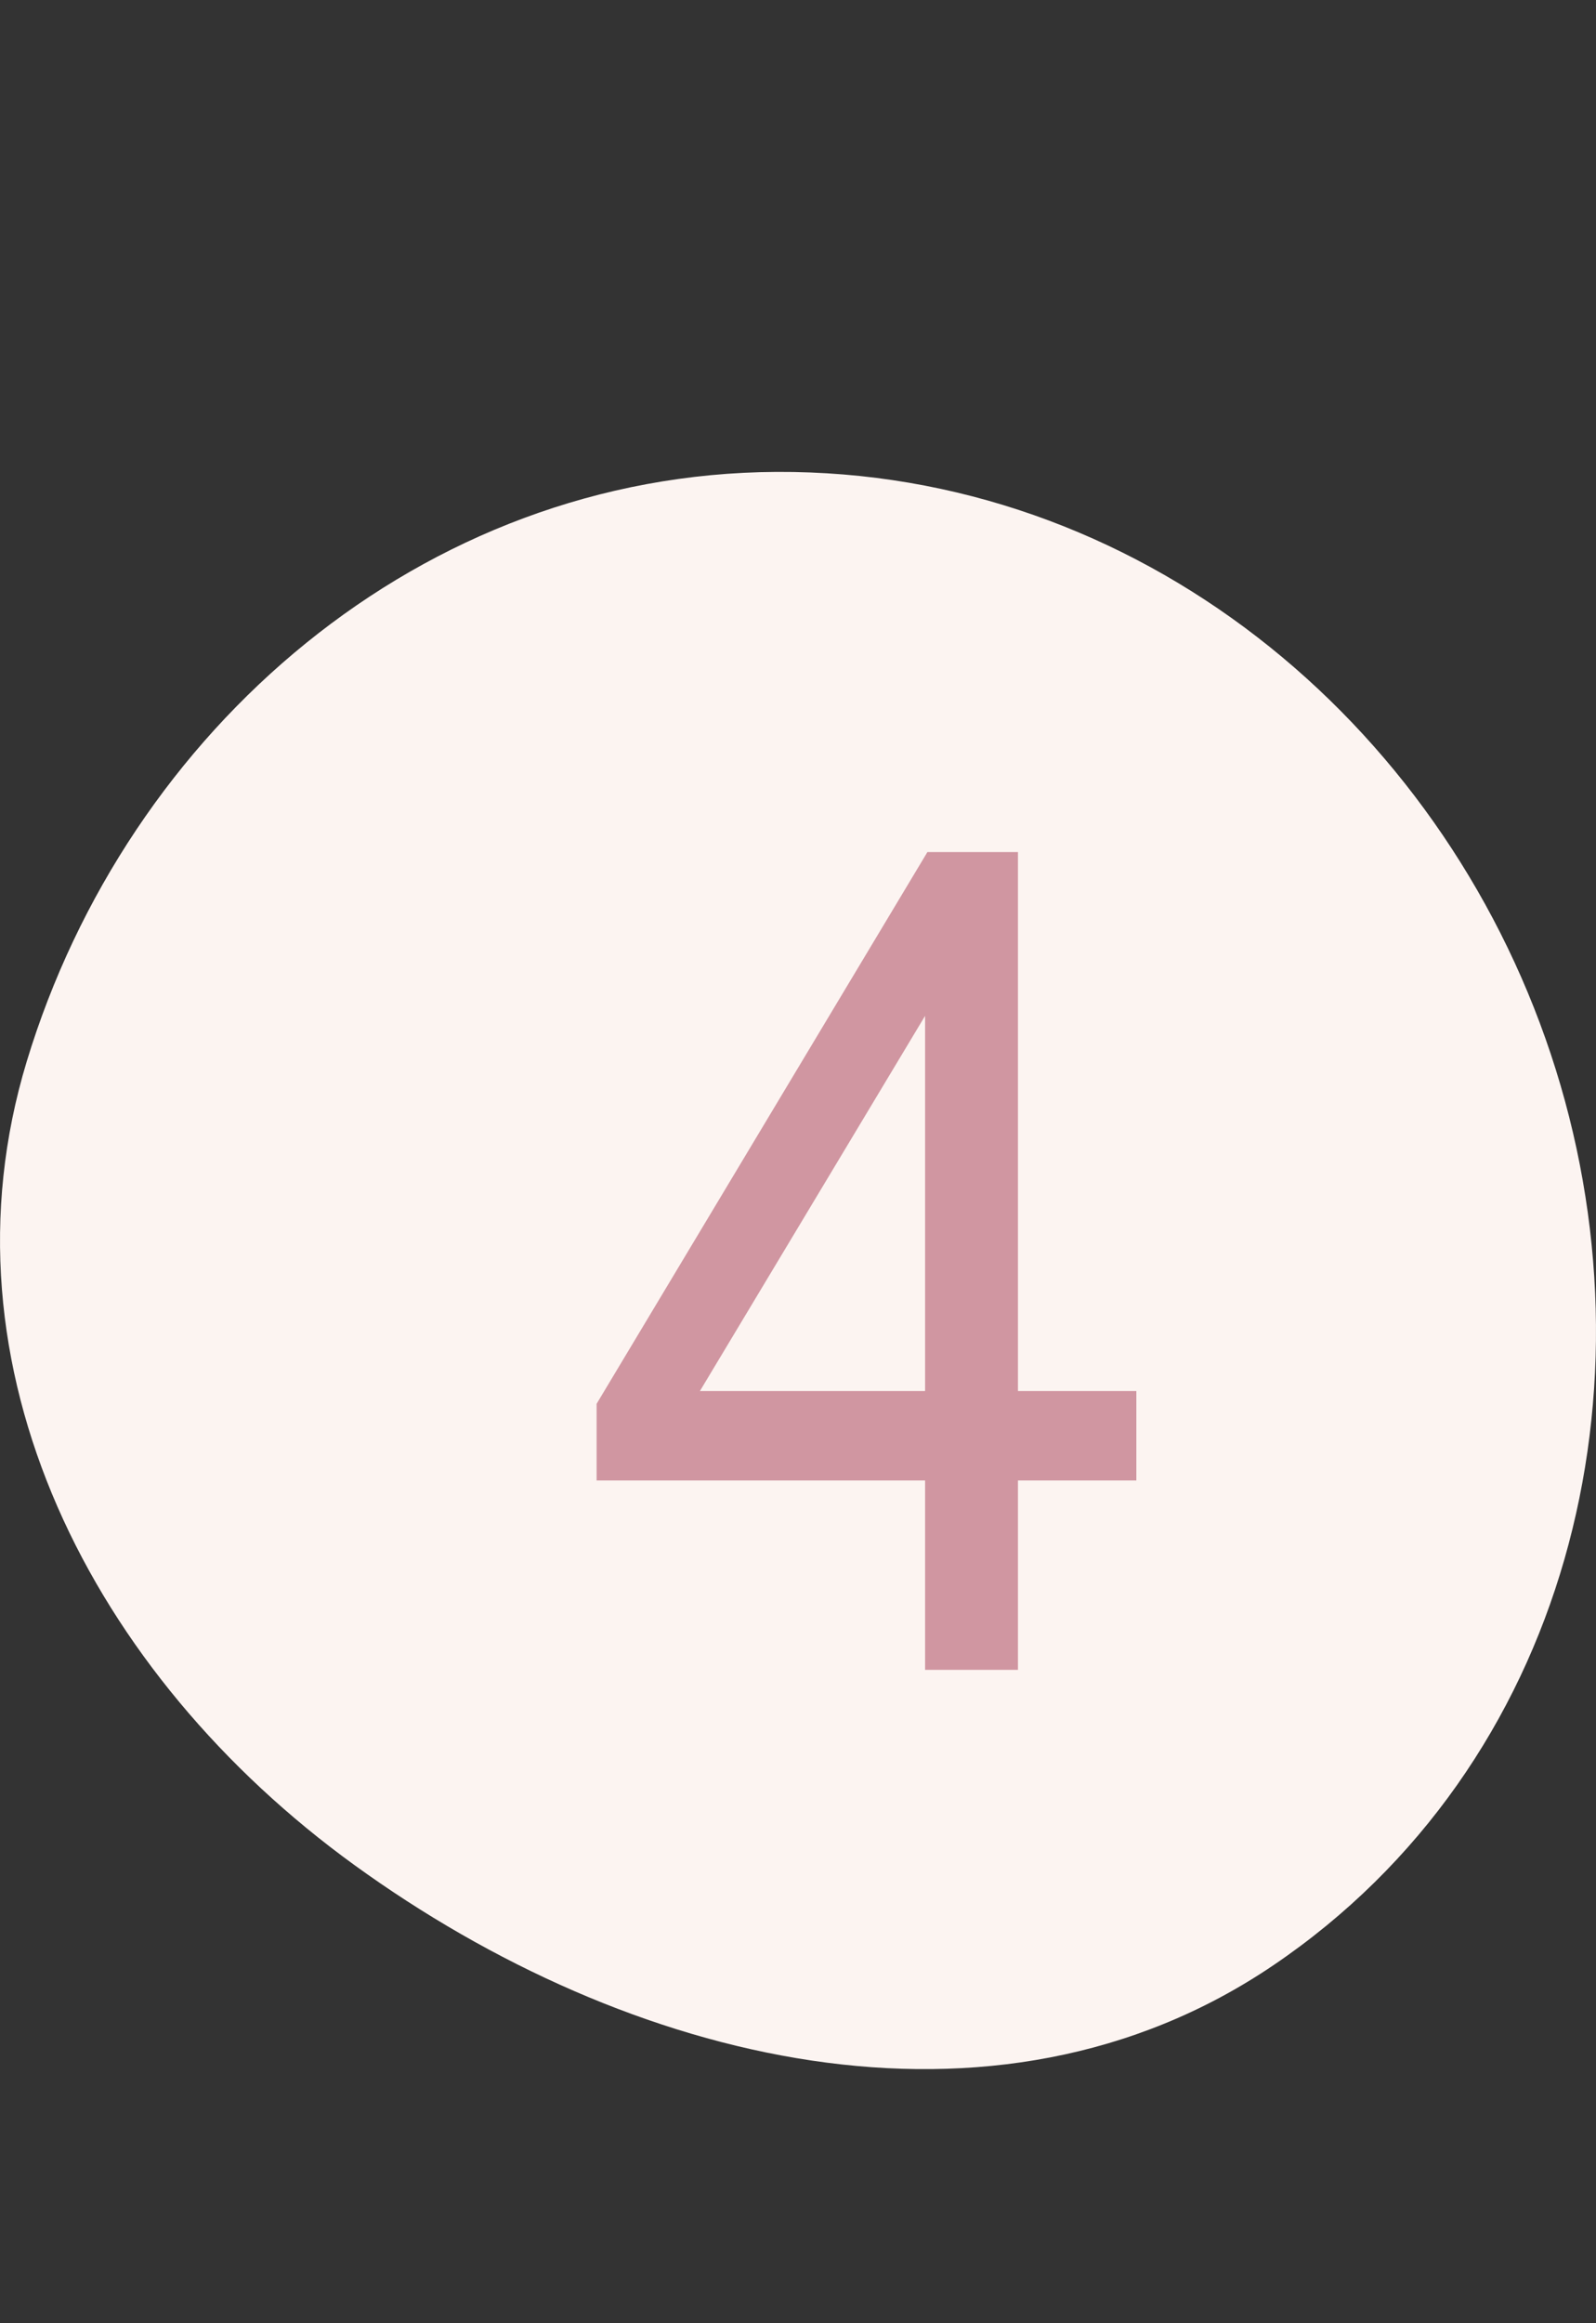
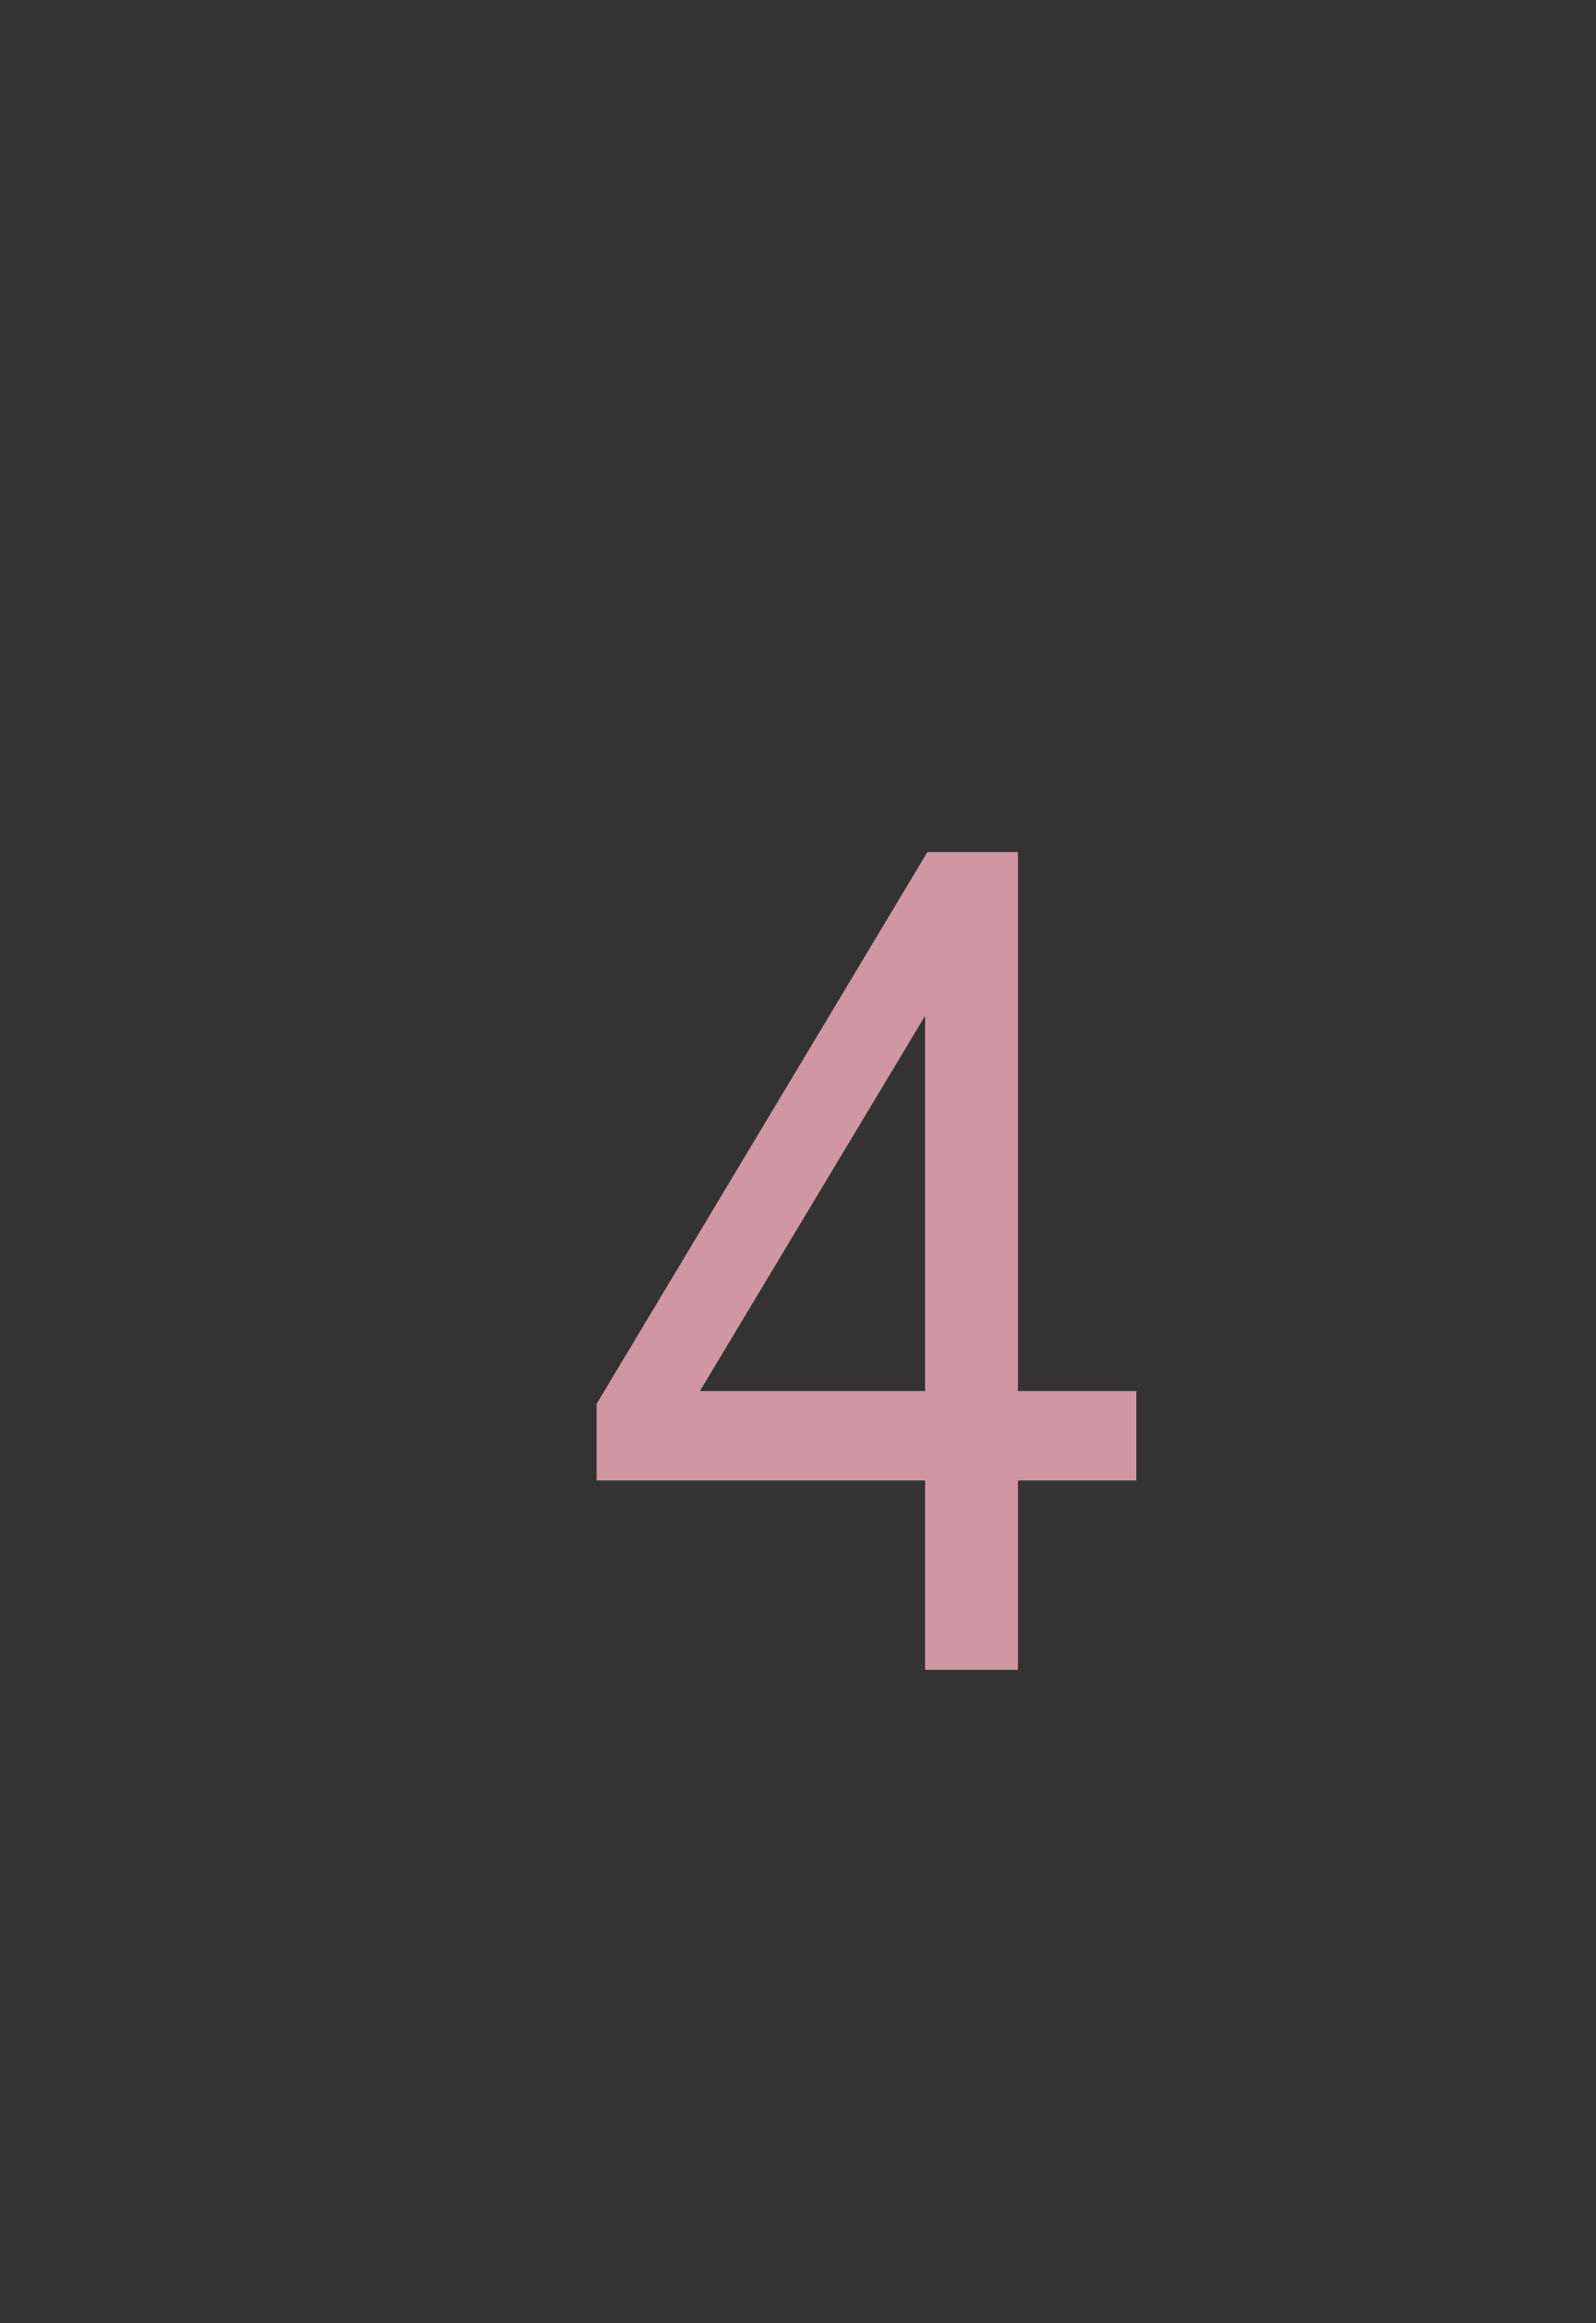
<svg xmlns="http://www.w3.org/2000/svg" width="44" height="64" viewBox="0 0 44 64" fill="none">
  <rect x="0" y="0" width="44" height="64" fill="#333333" stroke="none" />
-   <path fill-rule="evenodd" clip-rule="evenodd" d="M21.41 13C31.345 12.95 39.689 19.834 42.752 29.033C45.809 38.212 43.245 48.624 35.109 54.136C27.397 59.361 17.309 56.837 9.77 51.378C2.535 46.139 -1.817 37.662 0.736 29.244C3.508 20.104 11.619 13.05 21.41 13Z" fill="#FCF4F1" />
  <path d="M25.504 46V40.784H16.448V38.672L25.568 23.472H28.064V38.32H31.328V40.784H28.064V46H25.504ZM19.296 38.32H25.504V27.984L19.296 38.32Z" fill="#D096A1" />
</svg>